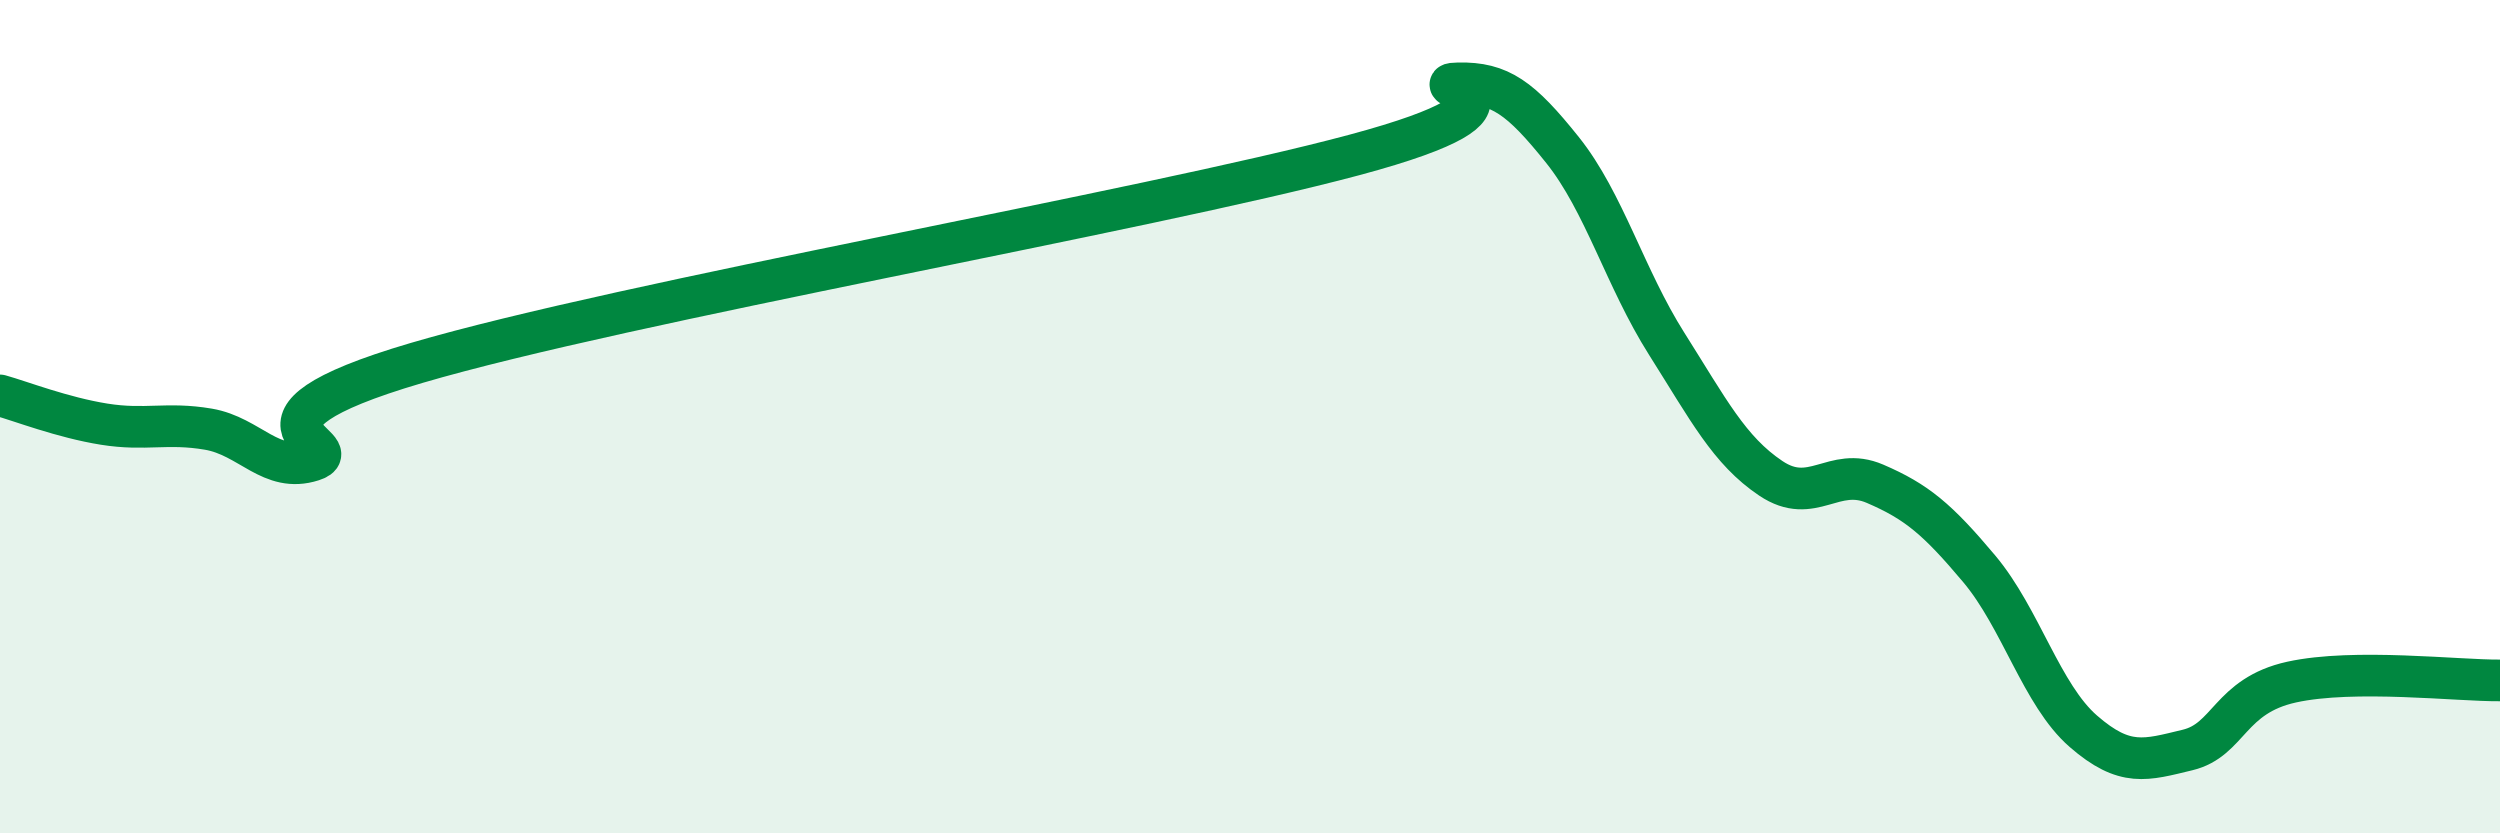
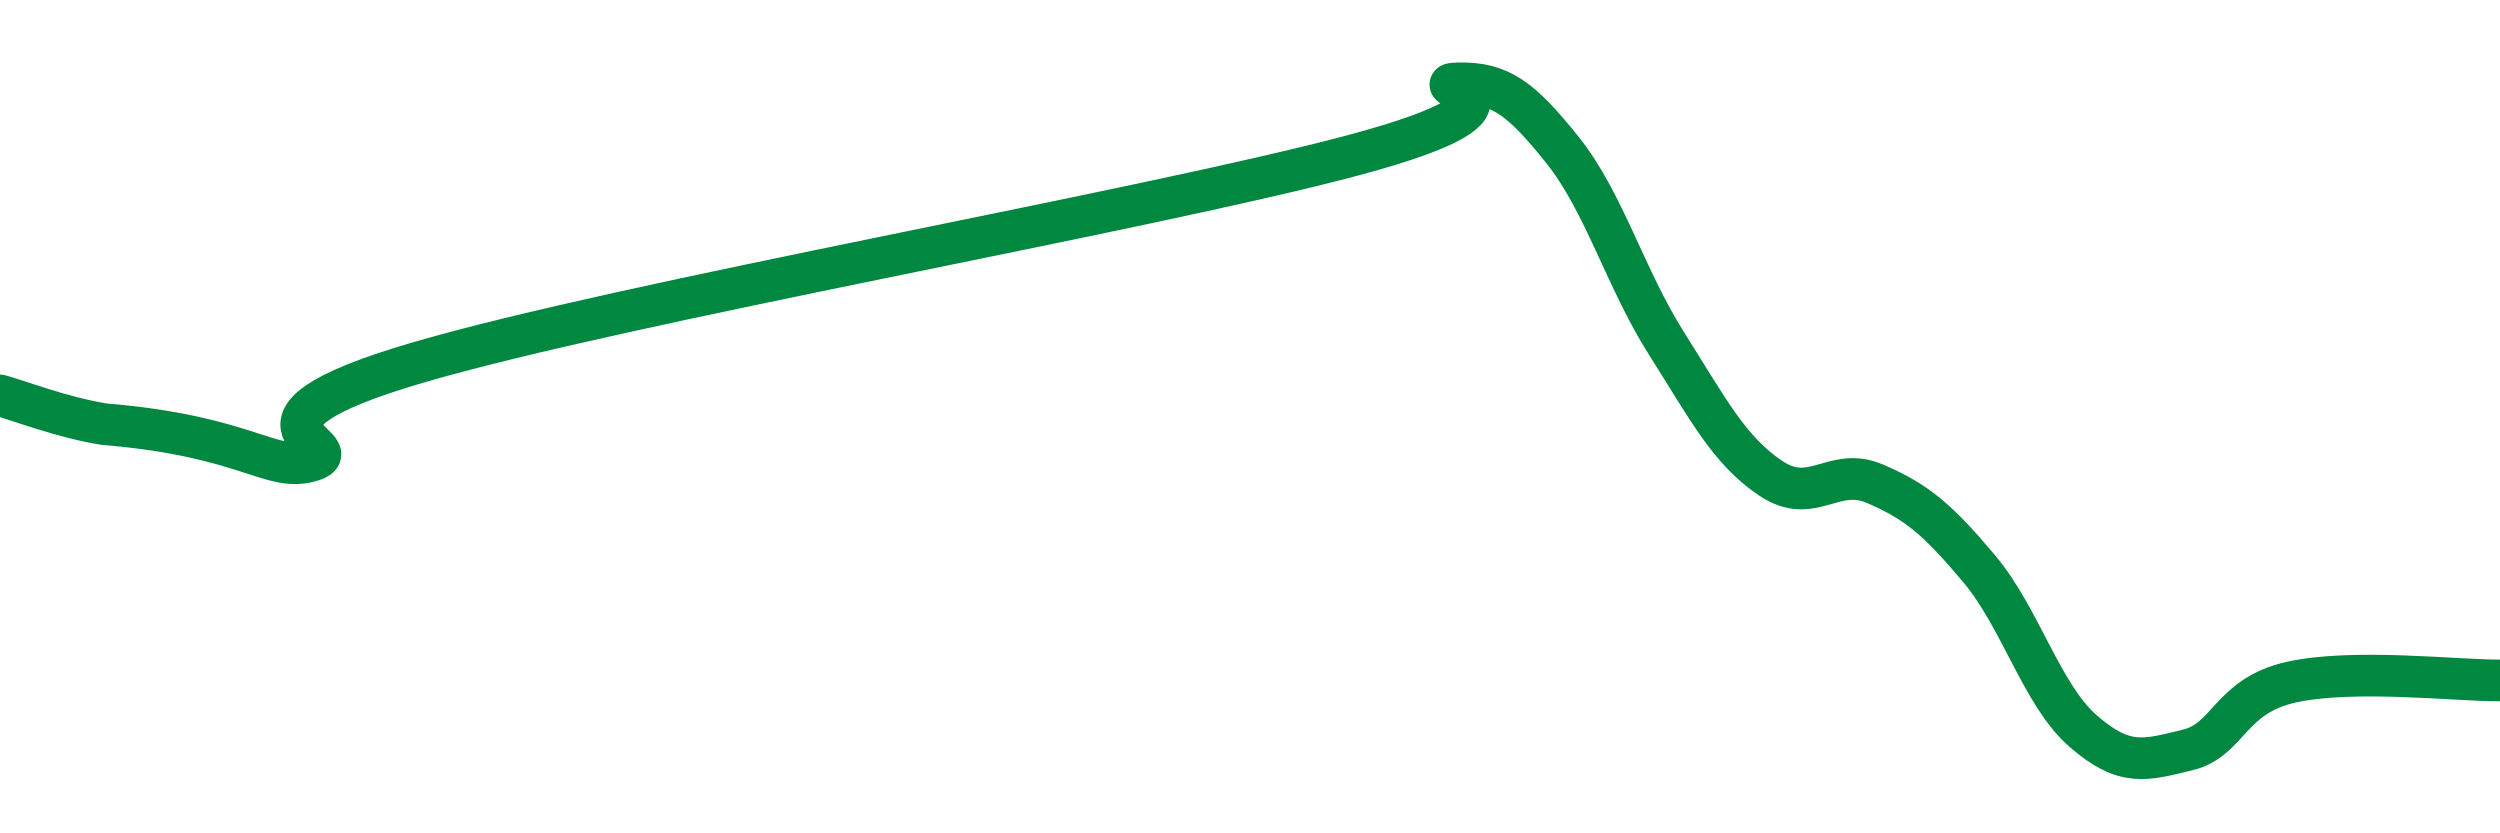
<svg xmlns="http://www.w3.org/2000/svg" width="60" height="20" viewBox="0 0 60 20">
-   <path d="M 0,9.49 C 0.5,9.63 1.5,10.02 2.5,10.18 C 3.5,10.34 4,10.13 5,10.3 C 6,10.47 6.5,11.37 7.5,11.05 C 8.5,10.73 5,10.18 10,8.71 C 15,7.24 27.5,5.06 32.5,3.72 C 37.5,2.38 34,2.02 35,2 C 36,1.98 36.5,2.35 37.5,3.6 C 38.5,4.85 39,6.67 40,8.25 C 41,9.83 41.5,10.81 42.5,11.48 C 43.5,12.15 44,11.18 45,11.61 C 46,12.04 46.5,12.46 47.5,13.65 C 48.5,14.84 49,16.68 50,17.55 C 51,18.42 51.5,18.24 52.5,18 C 53.5,17.76 53.5,16.7 55,16.37 C 56.5,16.04 59,16.34 60,16.33L60 20L0 20Z" fill="#008740" opacity="0.1" stroke-linecap="round" stroke-linejoin="round" />
-   <path d="M 0,9.49 C 0.5,9.63 1.5,10.02 2.5,10.18 C 3.5,10.34 4,10.13 5,10.3 C 6,10.47 6.5,11.37 7.5,11.05 C 8.5,10.73 5,10.18 10,8.71 C 15,7.24 27.5,5.06 32.5,3.72 C 37.5,2.38 34,2.02 35,2 C 36,1.98 36.5,2.35 37.5,3.6 C 38.5,4.85 39,6.67 40,8.25 C 41,9.83 41.5,10.81 42.5,11.48 C 43.5,12.15 44,11.18 45,11.61 C 46,12.04 46.5,12.46 47.5,13.65 C 48.5,14.84 49,16.68 50,17.55 C 51,18.42 51.5,18.24 52.5,18 C 53.5,17.76 53.5,16.7 55,16.37 C 56.5,16.04 59,16.34 60,16.33" stroke="#008740" stroke-width="1" fill="none" stroke-linecap="round" stroke-linejoin="round" />
+   <path d="M 0,9.49 C 0.5,9.63 1.5,10.02 2.5,10.18 C 6,10.47 6.5,11.37 7.5,11.05 C 8.5,10.73 5,10.18 10,8.71 C 15,7.24 27.5,5.06 32.5,3.72 C 37.5,2.38 34,2.02 35,2 C 36,1.98 36.5,2.35 37.5,3.6 C 38.5,4.85 39,6.67 40,8.25 C 41,9.83 41.5,10.81 42.5,11.48 C 43.5,12.15 44,11.18 45,11.61 C 46,12.04 46.5,12.46 47.5,13.65 C 48.5,14.84 49,16.68 50,17.55 C 51,18.42 51.5,18.24 52.5,18 C 53.5,17.76 53.5,16.7 55,16.37 C 56.5,16.04 59,16.34 60,16.33" stroke="#008740" stroke-width="1" fill="none" stroke-linecap="round" stroke-linejoin="round" />
</svg>